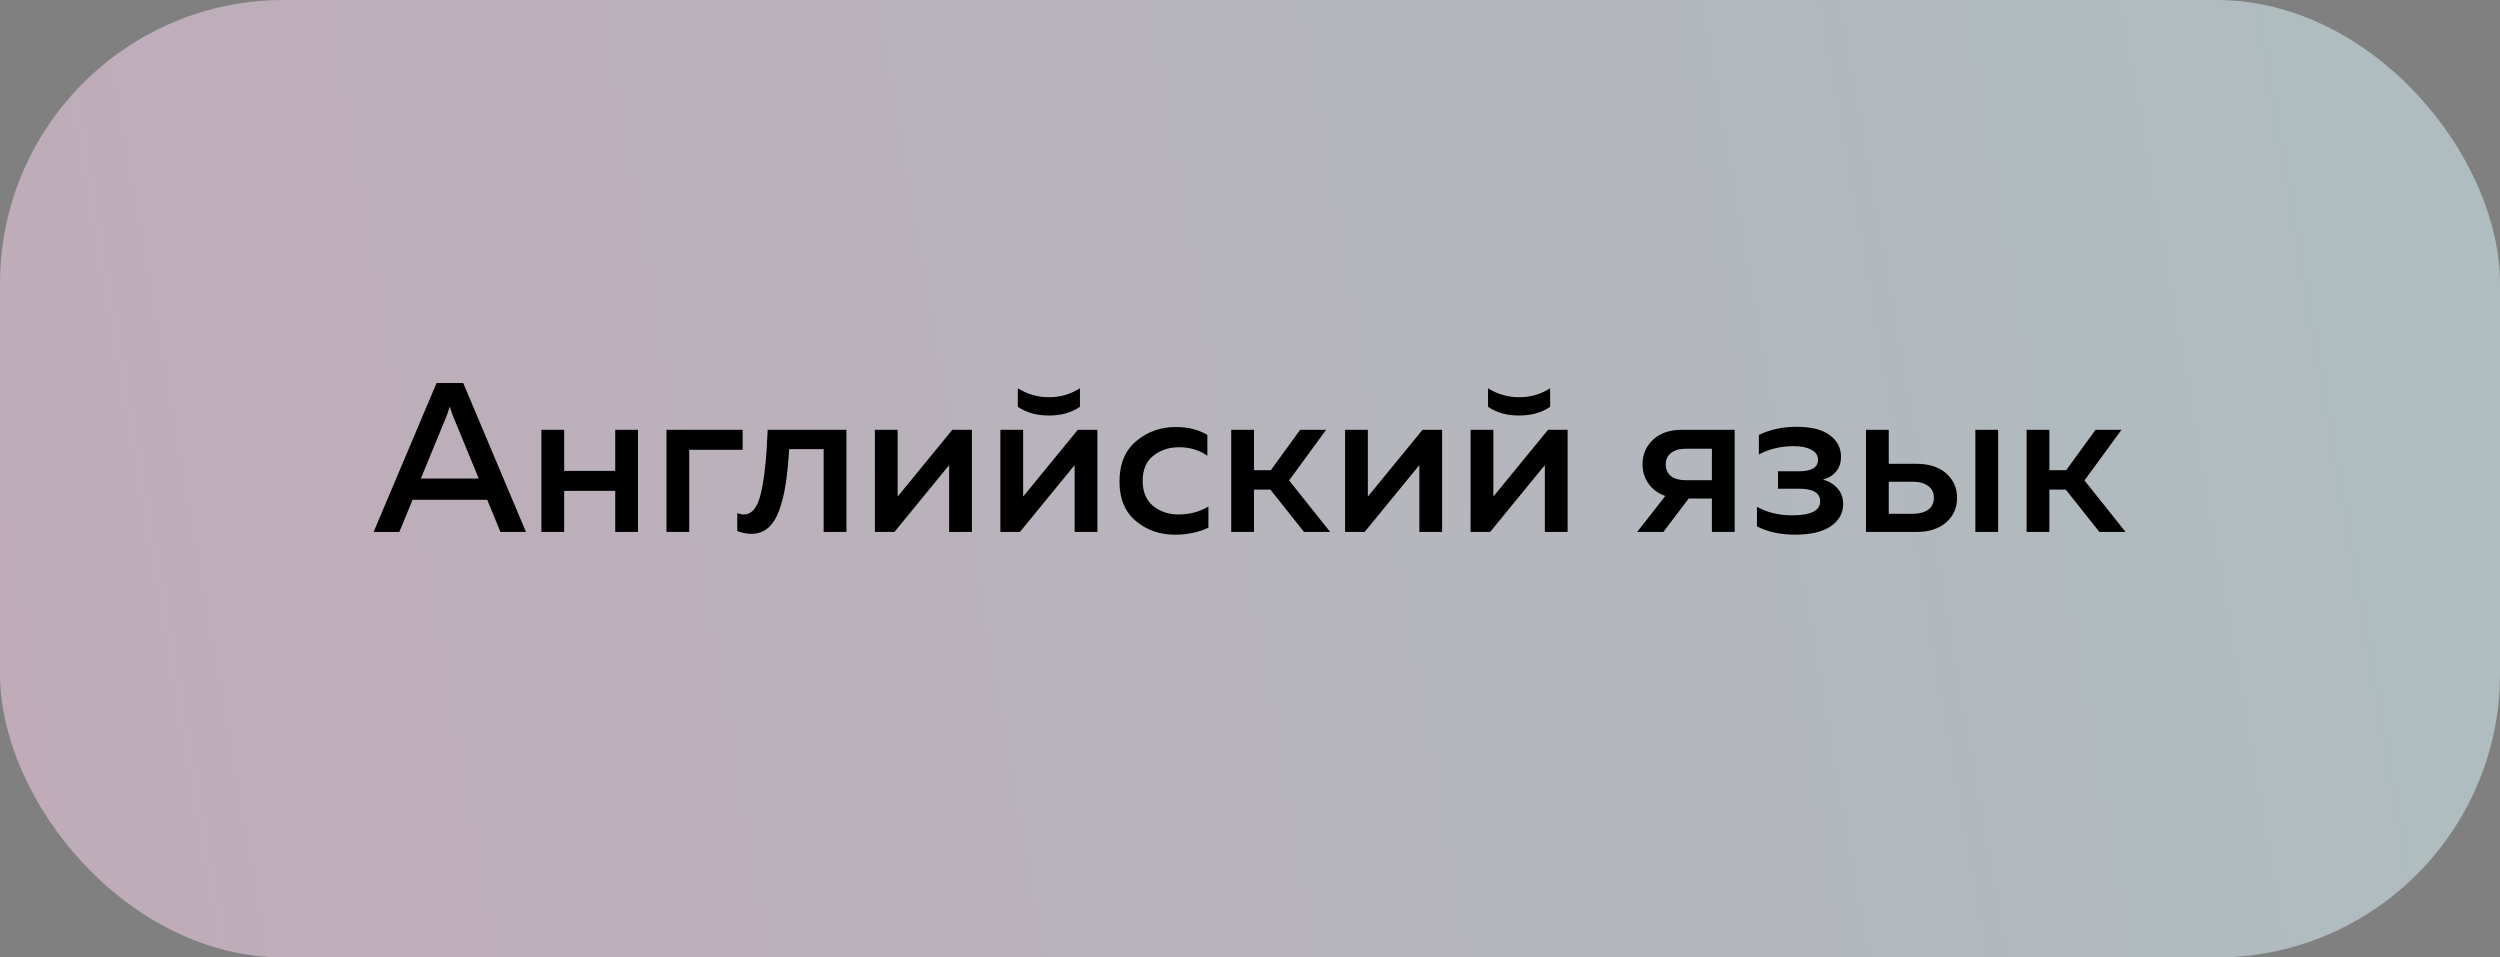
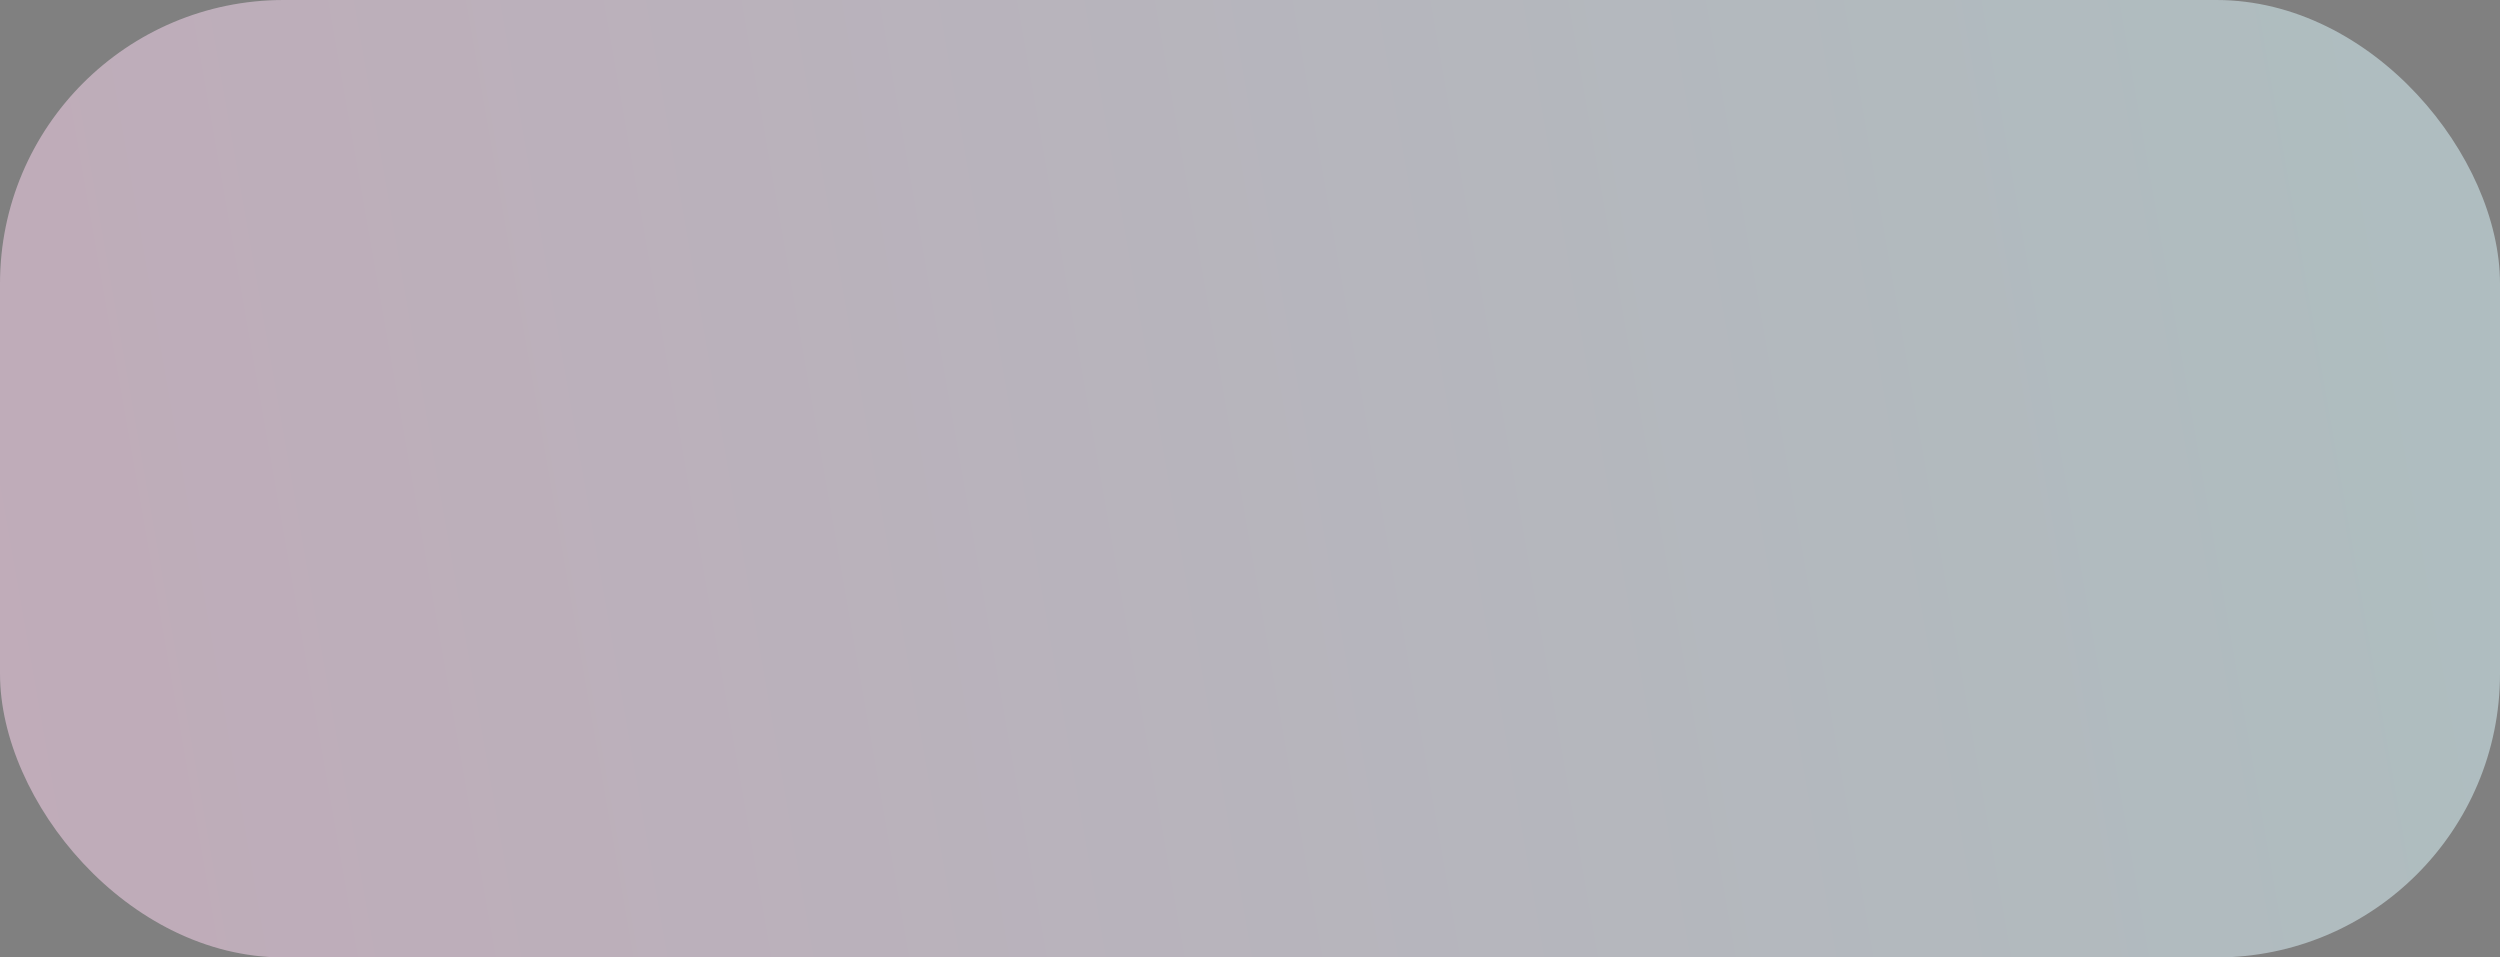
<svg xmlns="http://www.w3.org/2000/svg" width="141" height="54" viewBox="0 0 141 54" fill="none">
  <rect x="0" y="0" width="141" height="54" fill="#808080" stroke="none" />
  <rect width="141" height="54" rx="16" fill="url(#paint0_linear_3711_11055)" fill-opacity="0.5" />
-   <path d="M22.524 30H21.072L24.624 21.6H26.124L29.664 30H28.224L27.48 28.188H23.268L22.524 30ZM25.212 23.4L23.736 26.988H27L25.524 23.4C25.46 23.224 25.408 23.068 25.368 22.932C25.328 23.068 25.276 23.224 25.212 23.4ZM31.819 30H30.535V24.24H31.819V26.556H34.699V24.24H35.983V30H34.699V27.684H31.819V30ZM38.873 30H37.589V24.24H41.885V25.368H38.873V30ZM44.51 25.332C44.462 26.084 44.398 26.728 44.318 27.264C44.238 27.8 44.118 28.296 43.958 28.752C43.798 29.2 43.586 29.54 43.322 29.772C43.066 29.996 42.75 30.108 42.374 30.108C42.126 30.108 41.862 30.056 41.582 29.952V28.944C41.718 28.992 41.842 29.016 41.954 29.016C42.41 29.016 42.73 28.62 42.914 27.828C43.106 27.028 43.234 25.832 43.298 24.24H47.738V30H46.454V25.332H44.51ZM50.447 30H49.343V24.24H50.627V28.008L53.711 24.24H54.815V30H53.531V26.232L50.447 30ZM60.909 22.944C60.429 23.272 59.845 23.436 59.157 23.436C58.469 23.436 57.885 23.272 57.405 22.944V21.9C57.941 22.236 58.525 22.404 59.157 22.404C59.789 22.404 60.373 22.236 60.909 21.9V22.944ZM57.525 30H56.421V24.24H57.705V28.008L60.789 24.24H61.893V30H60.609V26.232L57.525 30ZM63.139 27.168C63.139 26.168 63.455 25.404 64.087 24.876C64.719 24.348 65.463 24.084 66.319 24.084C67.007 24.084 67.599 24.232 68.095 24.528V25.704C67.647 25.384 67.115 25.224 66.499 25.224C65.931 25.224 65.447 25.384 65.047 25.704C64.647 26.016 64.447 26.488 64.447 27.12C64.447 27.736 64.643 28.208 65.035 28.536C65.435 28.856 65.915 29.016 66.475 29.016C67.083 29.016 67.643 28.868 68.155 28.572V29.76C67.603 30.024 66.967 30.156 66.247 30.156C65.407 30.156 64.679 29.9 64.063 29.388C63.447 28.868 63.139 28.128 63.139 27.168ZM70.725 30H69.441V24.24H70.725V26.52H71.673L73.329 24.24H74.793L72.705 27.096L75.021 30H73.545L71.649 27.612H70.725V30ZM76.967 30H75.863V24.24H77.147V28.008L80.231 24.24H81.335V30H80.051V26.232L76.967 30ZM87.429 22.944C86.949 23.272 86.365 23.436 85.677 23.436C84.989 23.436 84.405 23.272 83.925 22.944V21.9C84.461 22.236 85.045 22.404 85.677 22.404C86.309 22.404 86.893 22.236 87.429 21.9V22.944ZM84.045 30H82.941V24.24H84.225V28.008L87.309 24.24H88.413V30H87.129V26.232L84.045 30ZM93.815 30H92.339L93.923 27.972C93.515 27.828 93.199 27.596 92.975 27.276C92.751 26.956 92.639 26.592 92.639 26.184C92.639 25.632 92.835 25.172 93.227 24.804C93.627 24.428 94.171 24.24 94.859 24.24H97.835V30H96.551V28.116H95.243L93.815 30ZM94.247 25.548C94.047 25.7 93.947 25.916 93.947 26.196C93.947 26.476 94.047 26.696 94.247 26.856C94.447 27.008 94.723 27.084 95.075 27.084H96.551V25.308H95.075C94.723 25.308 94.447 25.388 94.247 25.548ZM103.953 28.428C103.953 28.948 103.717 29.368 103.245 29.688C102.781 30 102.117 30.156 101.253 30.156C100.413 30.156 99.693 30 99.093 29.688V28.584C99.661 28.904 100.325 29.064 101.085 29.064C102.133 29.064 102.657 28.8 102.657 28.272C102.657 27.8 102.257 27.564 101.457 27.564H100.281V26.58H101.457C102.177 26.58 102.537 26.364 102.537 25.932C102.537 25.684 102.413 25.496 102.165 25.368C101.917 25.232 101.581 25.164 101.157 25.164C100.437 25.164 99.785 25.32 99.201 25.632V24.528C99.833 24.224 100.537 24.072 101.313 24.072C102.153 24.072 102.781 24.228 103.197 24.54C103.621 24.852 103.833 25.26 103.833 25.764C103.833 26.092 103.741 26.368 103.557 26.592C103.373 26.816 103.125 26.968 102.813 27.048C103.157 27.144 103.433 27.312 103.641 27.552C103.849 27.784 103.953 28.076 103.953 28.428ZM108.098 30H105.242V24.24H106.526V26.16H108.098C108.802 26.16 109.358 26.34 109.766 26.7C110.174 27.06 110.378 27.52 110.378 28.08C110.378 28.64 110.174 29.1 109.766 29.46C109.358 29.82 108.802 30 108.098 30ZM106.526 27.168V28.98H107.846C108.23 28.98 108.53 28.904 108.746 28.752C108.962 28.592 109.07 28.368 109.07 28.08C109.07 27.784 108.962 27.56 108.746 27.408C108.53 27.248 108.23 27.168 107.846 27.168H106.526ZM112.694 30H111.41V24.24H112.694V30ZM115.584 30H114.3V24.24H115.584V26.52H116.532L118.188 24.24H119.652L117.564 27.096L119.88 30H118.404L116.508 27.612H115.584V30Z" fill="black" />
  <defs>
    <linearGradient id="paint0_linear_3711_11055" x1="131.781" y1="3.375" x2="-2.156" y2="26.845" gradientUnits="userSpaceOnUse">
      <stop stop-color="#DEFAFF" />
      <stop offset="0.985" stop-color="#FFD7F2" />
    </linearGradient>
  </defs>
</svg>